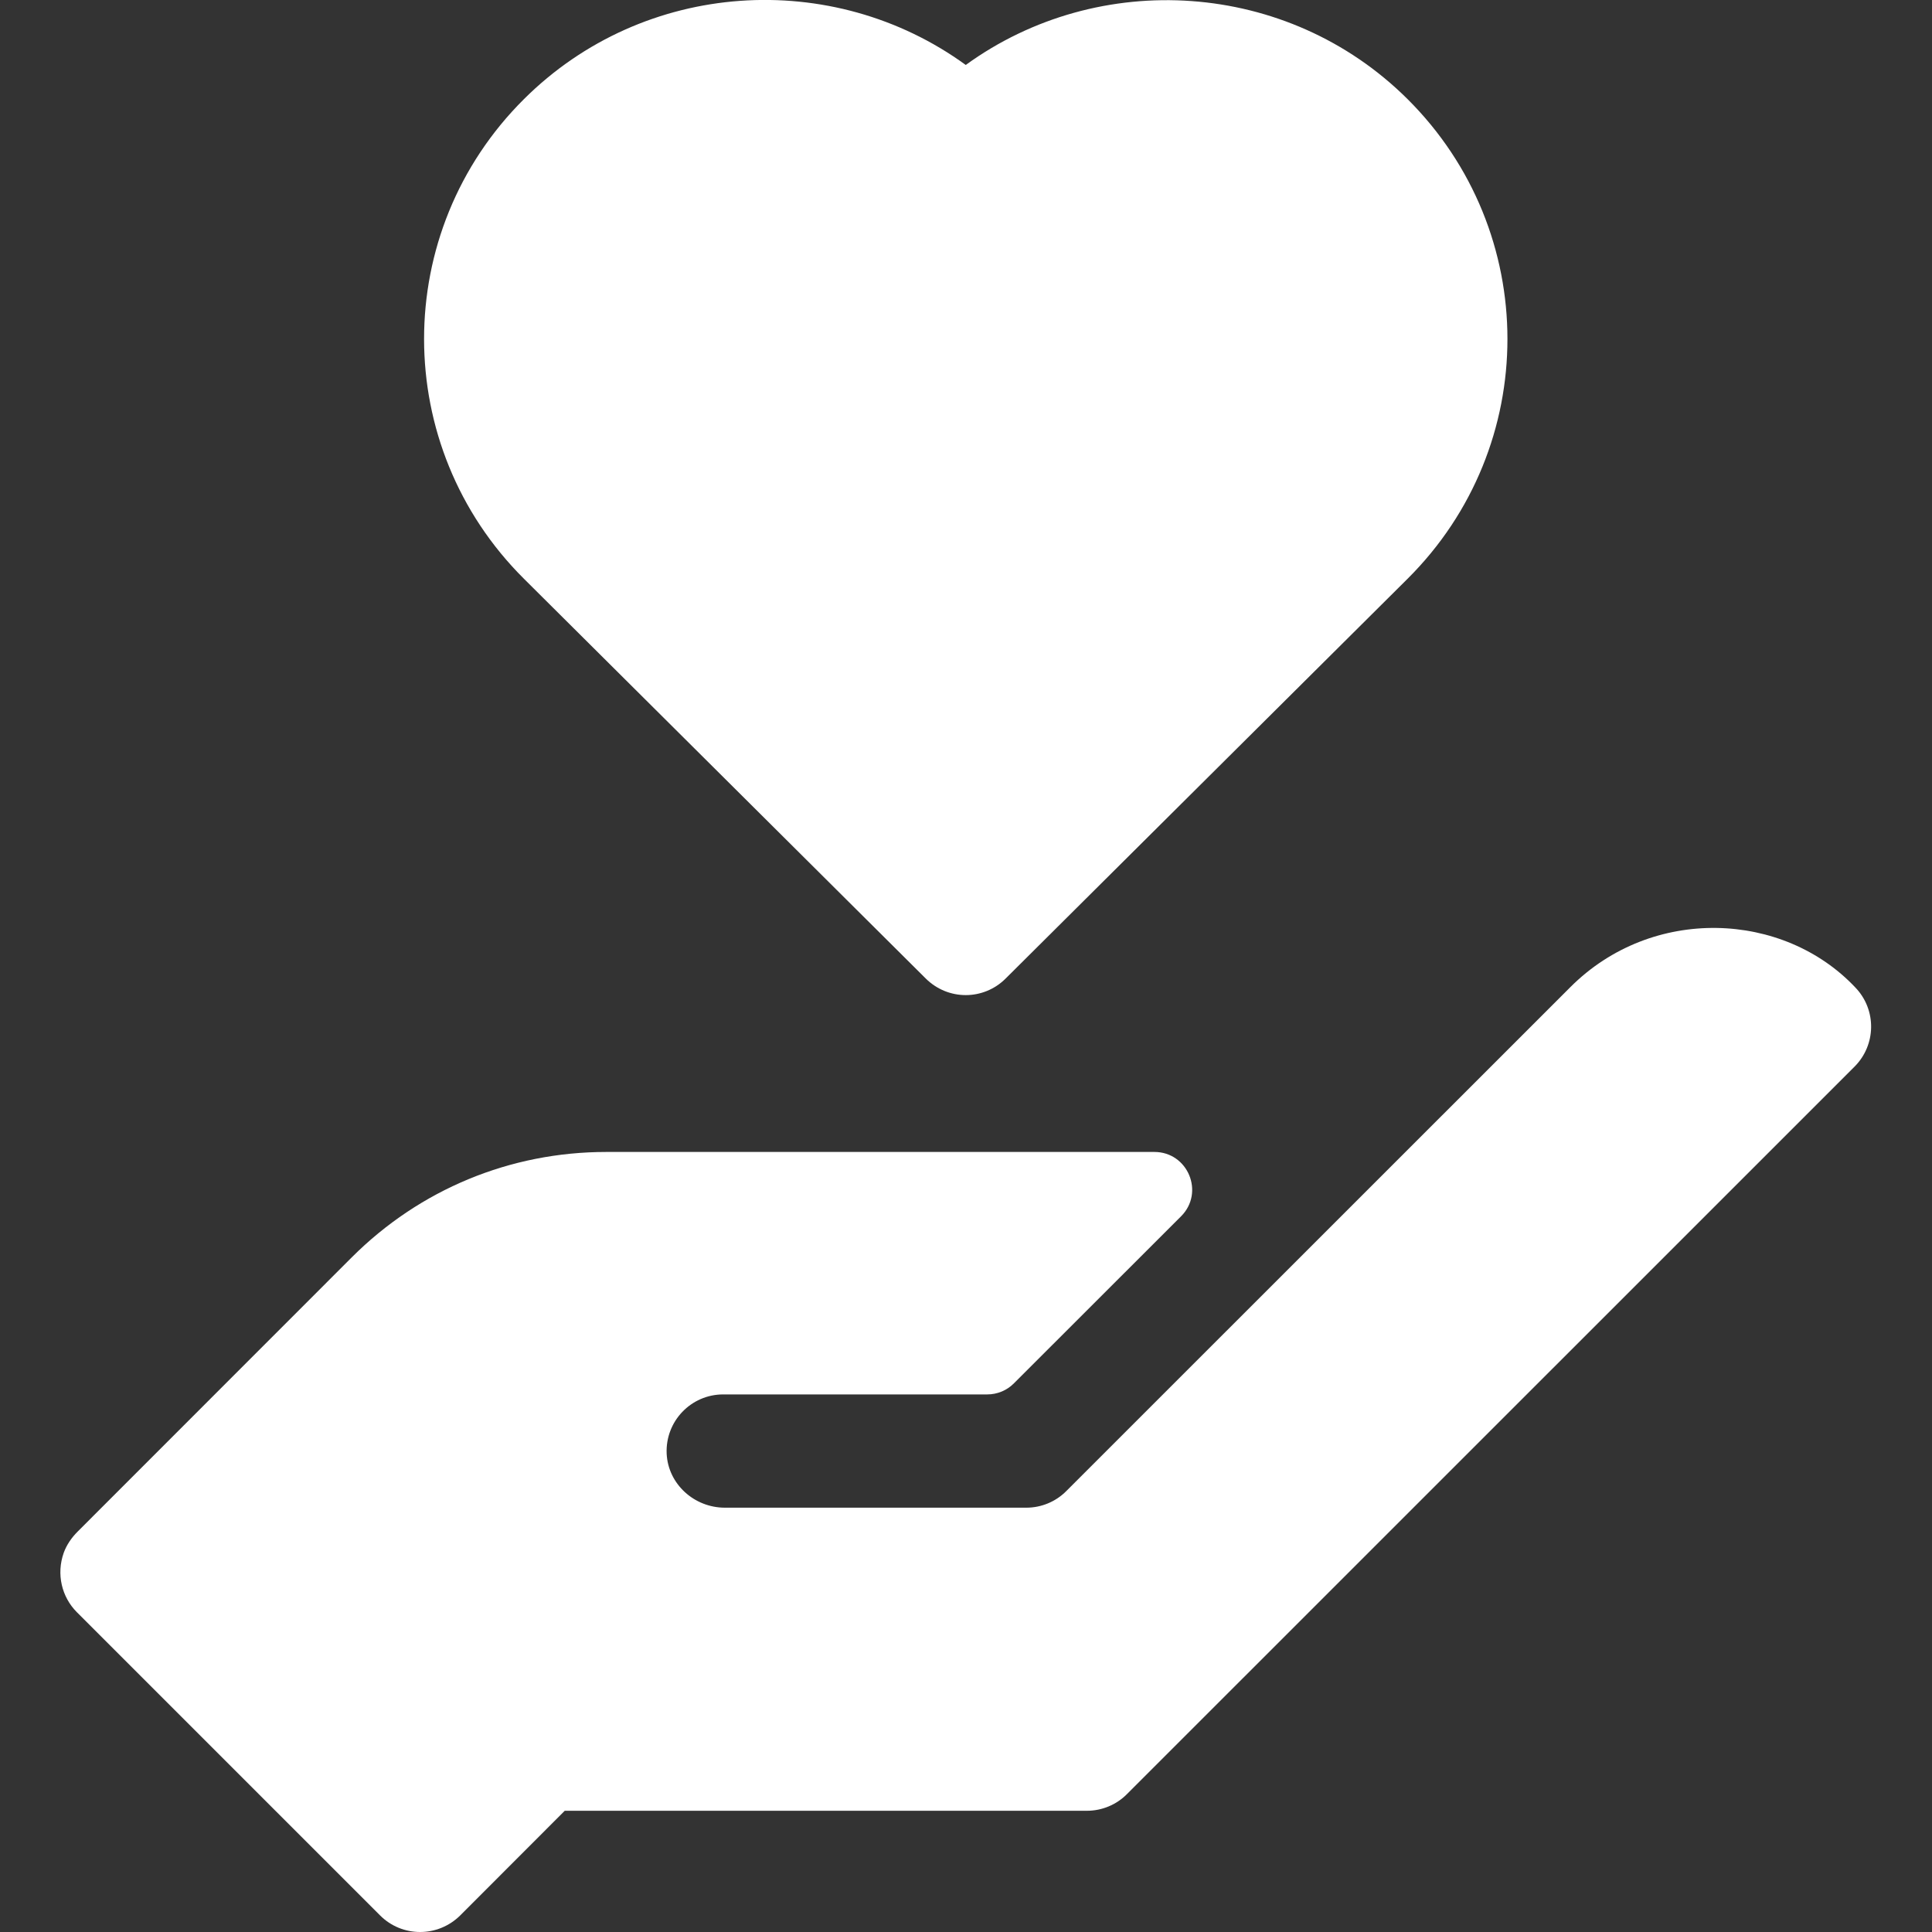
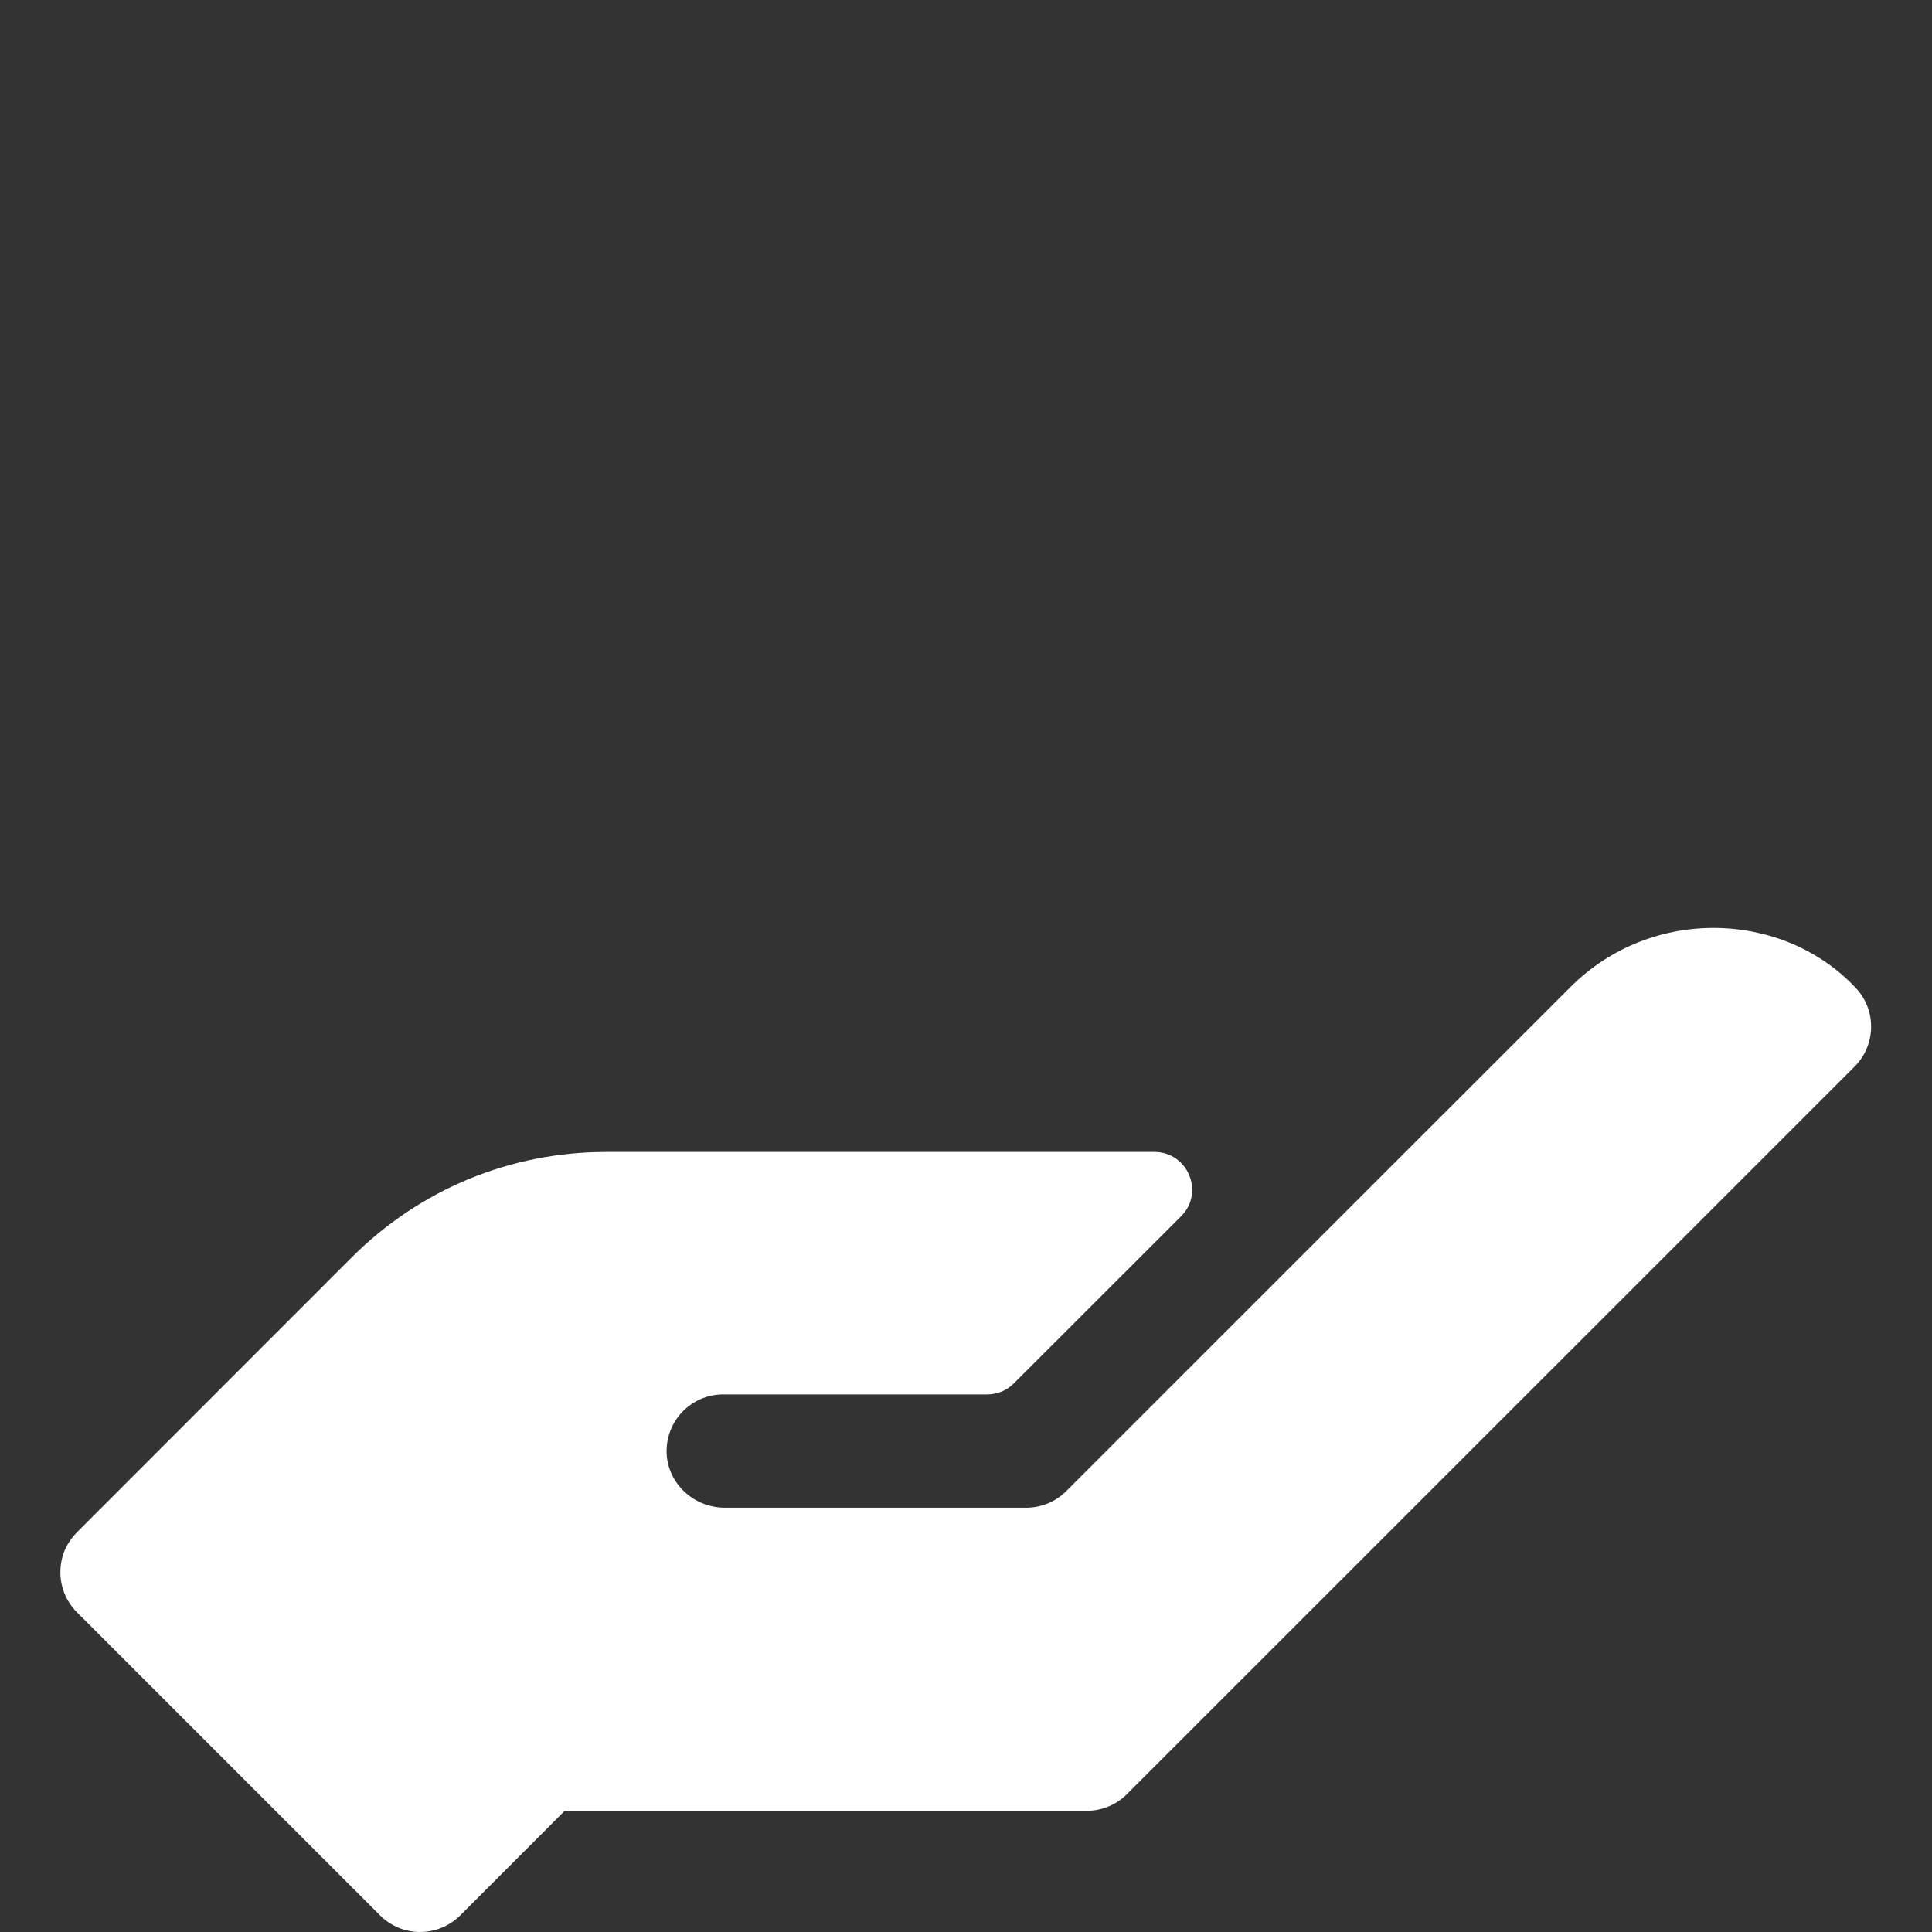
<svg xmlns="http://www.w3.org/2000/svg" width="16" height="16" viewBox="0 0 16 16" fill="none">
  <rect x="0" y="0" width="16" height="16" fill="#333333" stroke="none" />
  <g clip-path="url(#clip0_164_58)">
-     <path d="M7.667 8.104C7.759 8.195 7.878 8.241 7.998 8.241C8.117 8.241 8.237 8.195 8.328 8.104L11.656 4.794C12.761 3.696 12.759 1.917 11.656 0.82C10.663 -0.167 9.1 -0.262 7.998 0.538C6.895 -0.264 5.335 -0.17 4.34 0.82C3.235 1.918 3.237 3.698 4.34 4.794L7.667 8.104Z" fill="white" />
    <path d="M15.368 8.181C14.77 7.543 13.681 7.498 13.005 8.175L8.831 12.348C8.744 12.436 8.624 12.486 8.5 12.486H6.003C5.75 12.486 5.533 12.291 5.521 12.039C5.509 11.77 5.723 11.548 5.989 11.548H8.176C8.259 11.548 8.339 11.515 8.397 11.456L9.781 10.073C9.978 9.876 9.838 9.54 9.56 9.54H5.021C4.225 9.54 3.477 9.85 2.914 10.412L0.643 12.684C0.593 12.734 0.552 12.793 0.528 12.859C0.465 13.036 0.511 13.226 0.637 13.352L3.148 15.863C3.239 15.954 3.359 16 3.479 16C3.599 16 3.719 15.954 3.811 15.863L4.677 14.996H9.002C9.126 14.996 9.246 14.946 9.333 14.858L15.358 8.834C15.538 8.654 15.542 8.365 15.368 8.181Z" fill="white" />
  </g>
  <defs>
    <clipPath id="clip0_164_58">
      <rect width="16" height="16" fill="white" />
    </clipPath>
  </defs>
</svg>